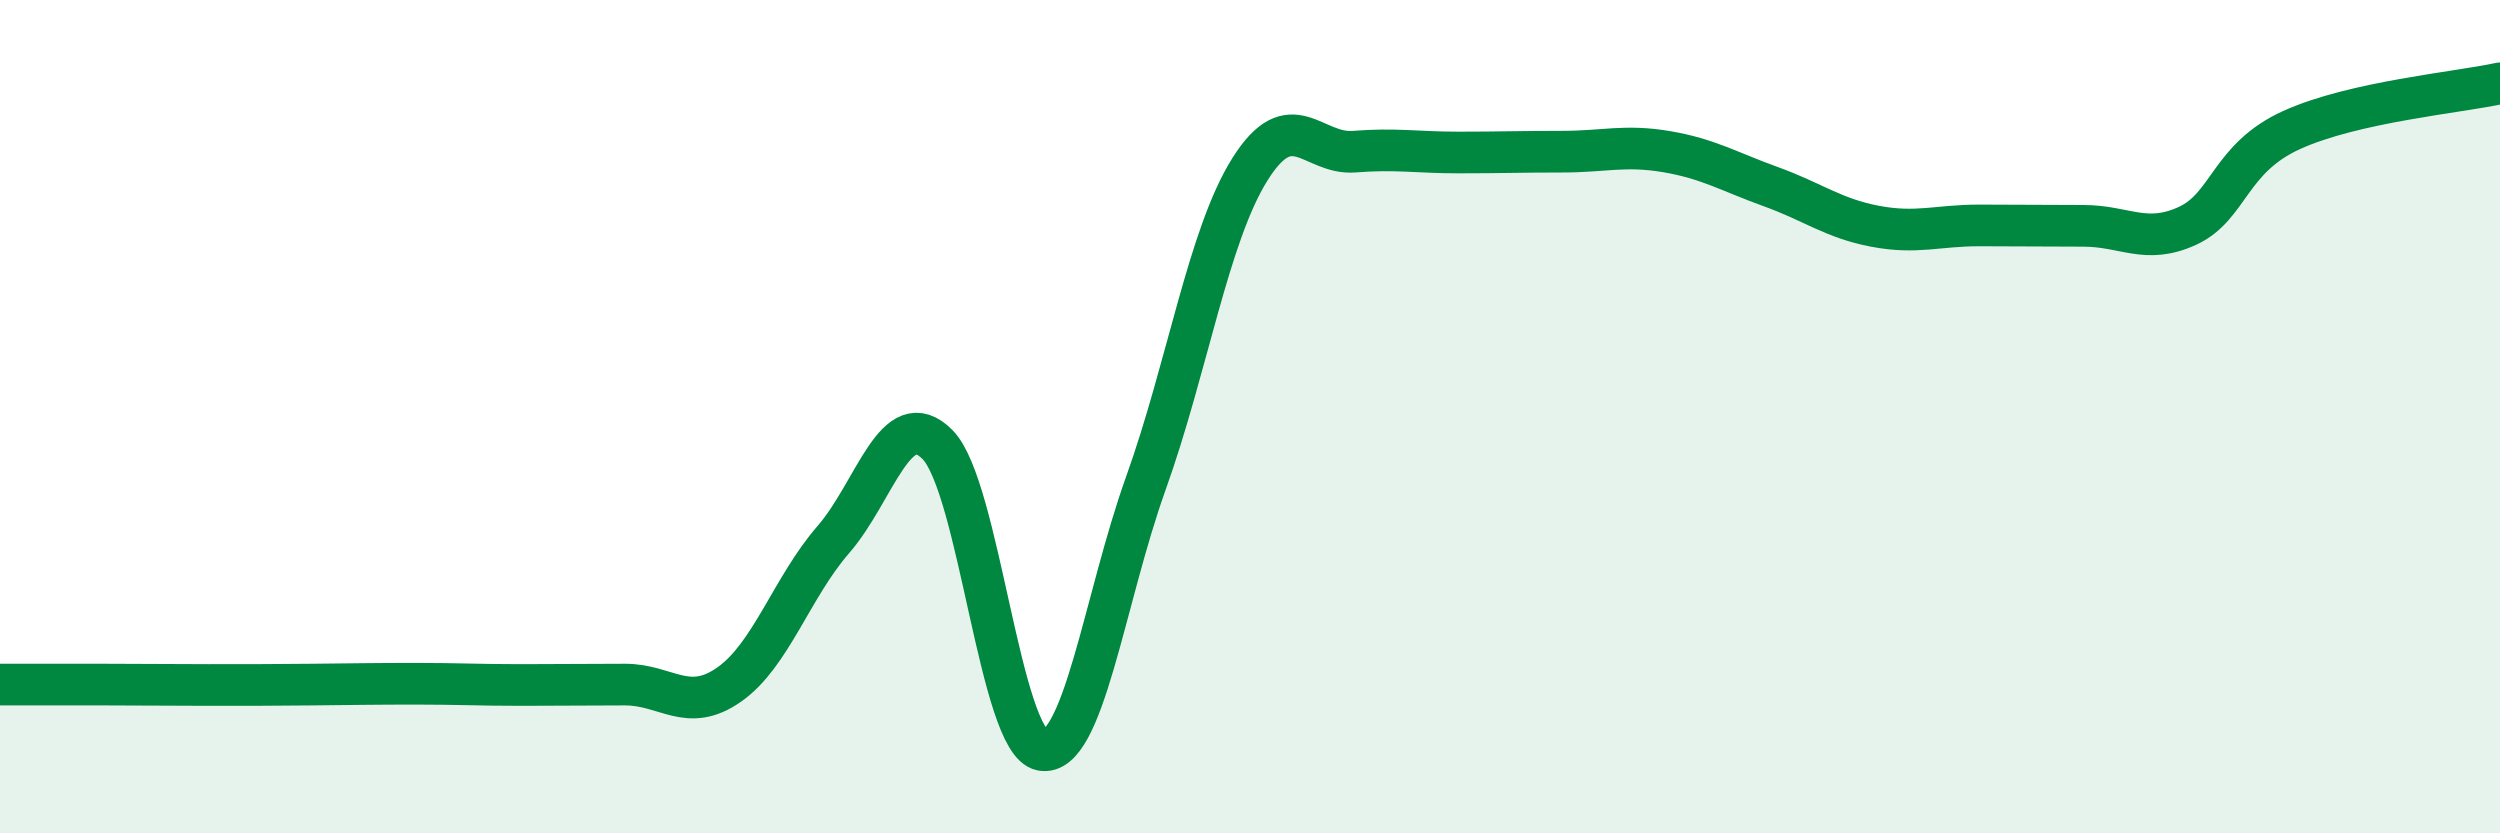
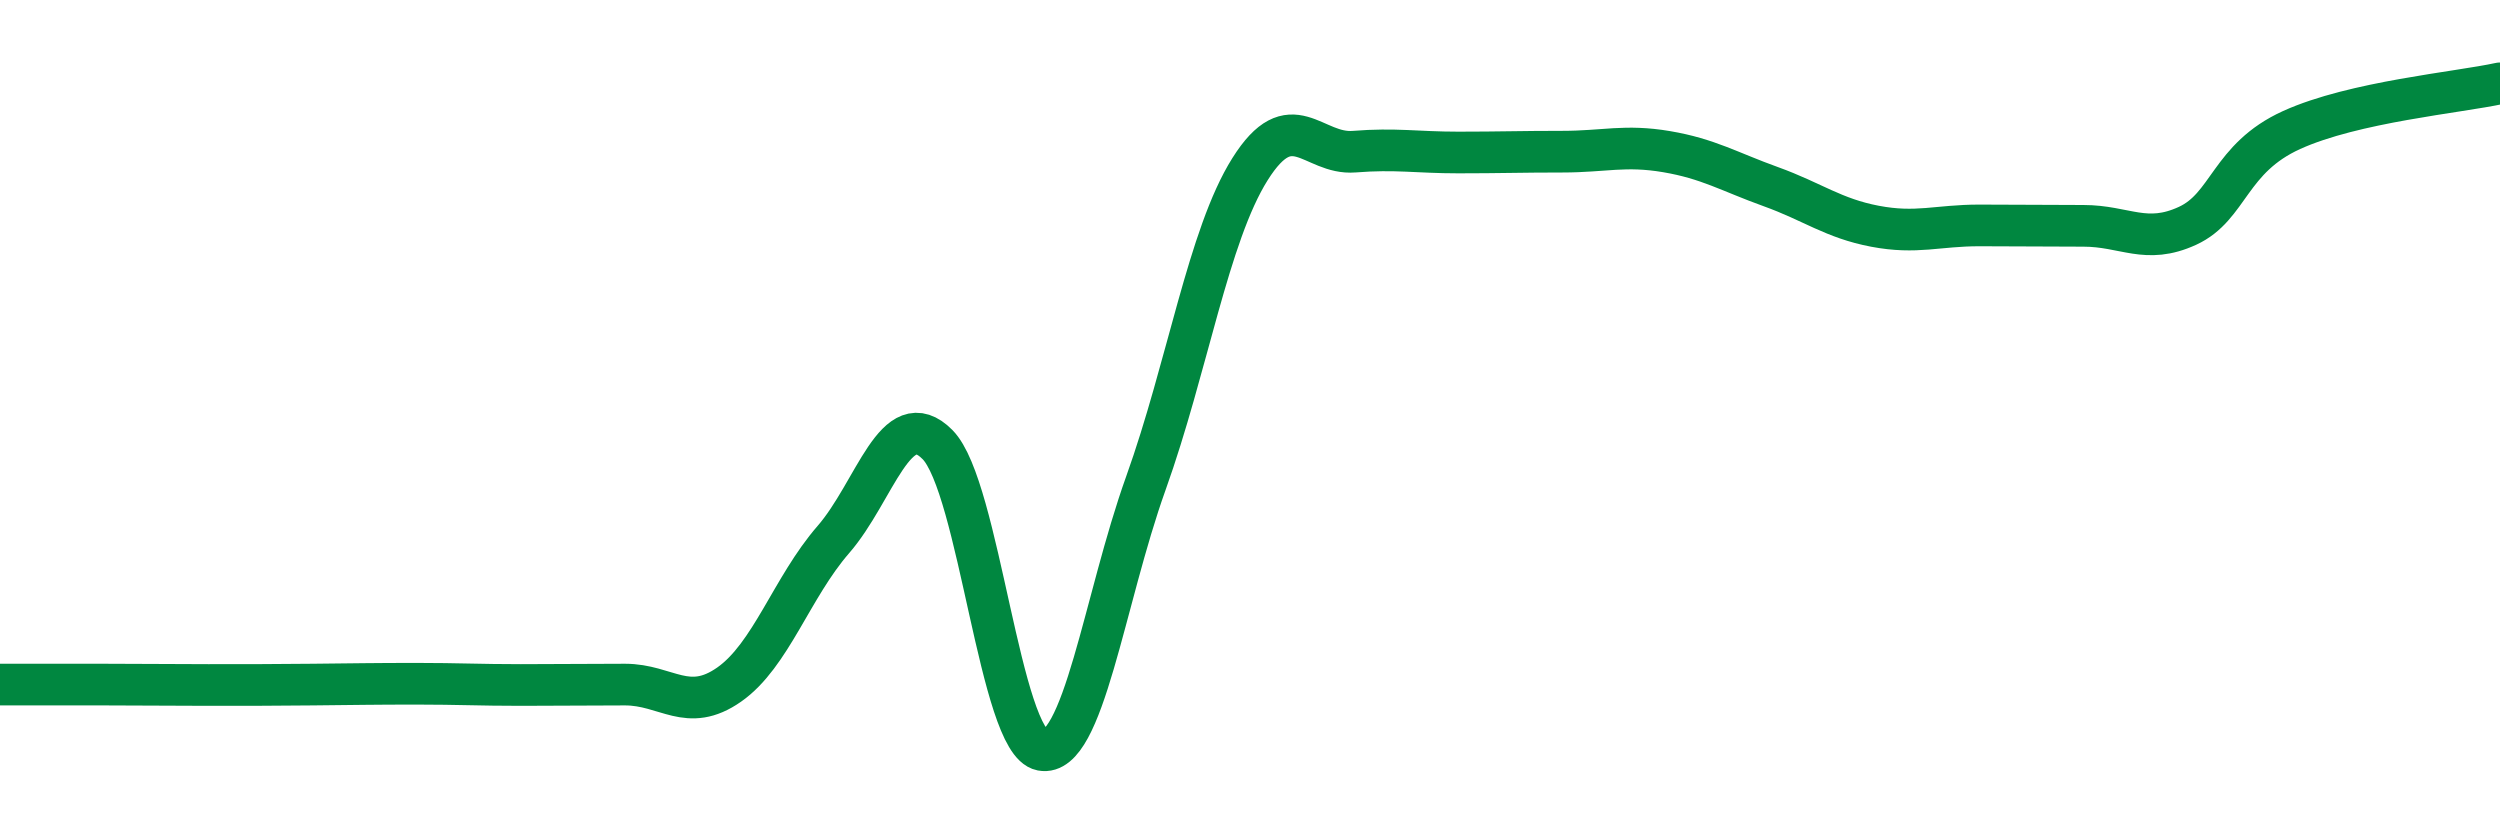
<svg xmlns="http://www.w3.org/2000/svg" width="60" height="20" viewBox="0 0 60 20">
-   <path d="M 0,16.43 C 0.5,16.43 1.5,16.43 2.5,16.43 C 3.5,16.43 4,16.44 5,16.44 C 6,16.44 6.5,16.44 7.5,16.43 C 8.5,16.42 9,16.41 10,16.41 C 11,16.41 11.5,16.44 12.5,16.44 C 13.5,16.44 14,16.43 15,16.43 C 16,16.43 16.5,17.13 17.5,16.43 C 18.5,15.73 19,14.1 20,12.95 C 21,11.8 21.5,9.66 22.5,10.67 C 23.5,11.68 24,17.81 25,18 C 26,18.19 26.5,14.39 27.5,11.6 C 28.5,8.81 29,5.65 30,4.06 C 31,2.47 31.5,3.72 32.5,3.64 C 33.5,3.56 34,3.66 35,3.66 C 36,3.66 36.5,3.64 37.5,3.64 C 38.5,3.64 39,3.47 40,3.64 C 41,3.81 41.5,4.12 42.5,4.48 C 43.5,4.84 44,5.24 45,5.43 C 46,5.62 46.5,5.41 47.5,5.41 C 48.5,5.41 49,5.42 50,5.42 C 51,5.42 51.5,5.88 52.5,5.42 C 53.5,4.96 53.5,3.8 55,3.12 C 56.5,2.44 59,2.22 60,2L60 20L0 20Z" fill="#008740" opacity="0.1" stroke-linecap="round" stroke-linejoin="round" />
  <path d="M 0,16.43 C 0.5,16.43 1.5,16.43 2.5,16.43 C 3.5,16.43 4,16.44 5,16.44 C 6,16.44 6.5,16.44 7.5,16.43 C 8.5,16.42 9,16.41 10,16.41 C 11,16.41 11.5,16.44 12.5,16.44 C 13.5,16.44 14,16.43 15,16.43 C 16,16.43 16.5,17.13 17.5,16.43 C 18.5,15.73 19,14.1 20,12.95 C 21,11.8 21.5,9.66 22.5,10.67 C 23.5,11.68 24,17.81 25,18 C 26,18.19 26.5,14.39 27.5,11.6 C 28.5,8.81 29,5.65 30,4.06 C 31,2.47 31.5,3.72 32.5,3.64 C 33.5,3.56 34,3.66 35,3.66 C 36,3.66 36.5,3.64 37.5,3.64 C 38.5,3.64 39,3.47 40,3.64 C 41,3.81 41.5,4.12 42.5,4.48 C 43.5,4.84 44,5.24 45,5.43 C 46,5.62 46.5,5.41 47.5,5.41 C 48.5,5.41 49,5.42 50,5.42 C 51,5.42 51.5,5.88 52.5,5.42 C 53.5,4.96 53.5,3.8 55,3.12 C 56.5,2.44 59,2.22 60,2" stroke="#008740" stroke-width="1" fill="none" stroke-linecap="round" stroke-linejoin="round" />
</svg>